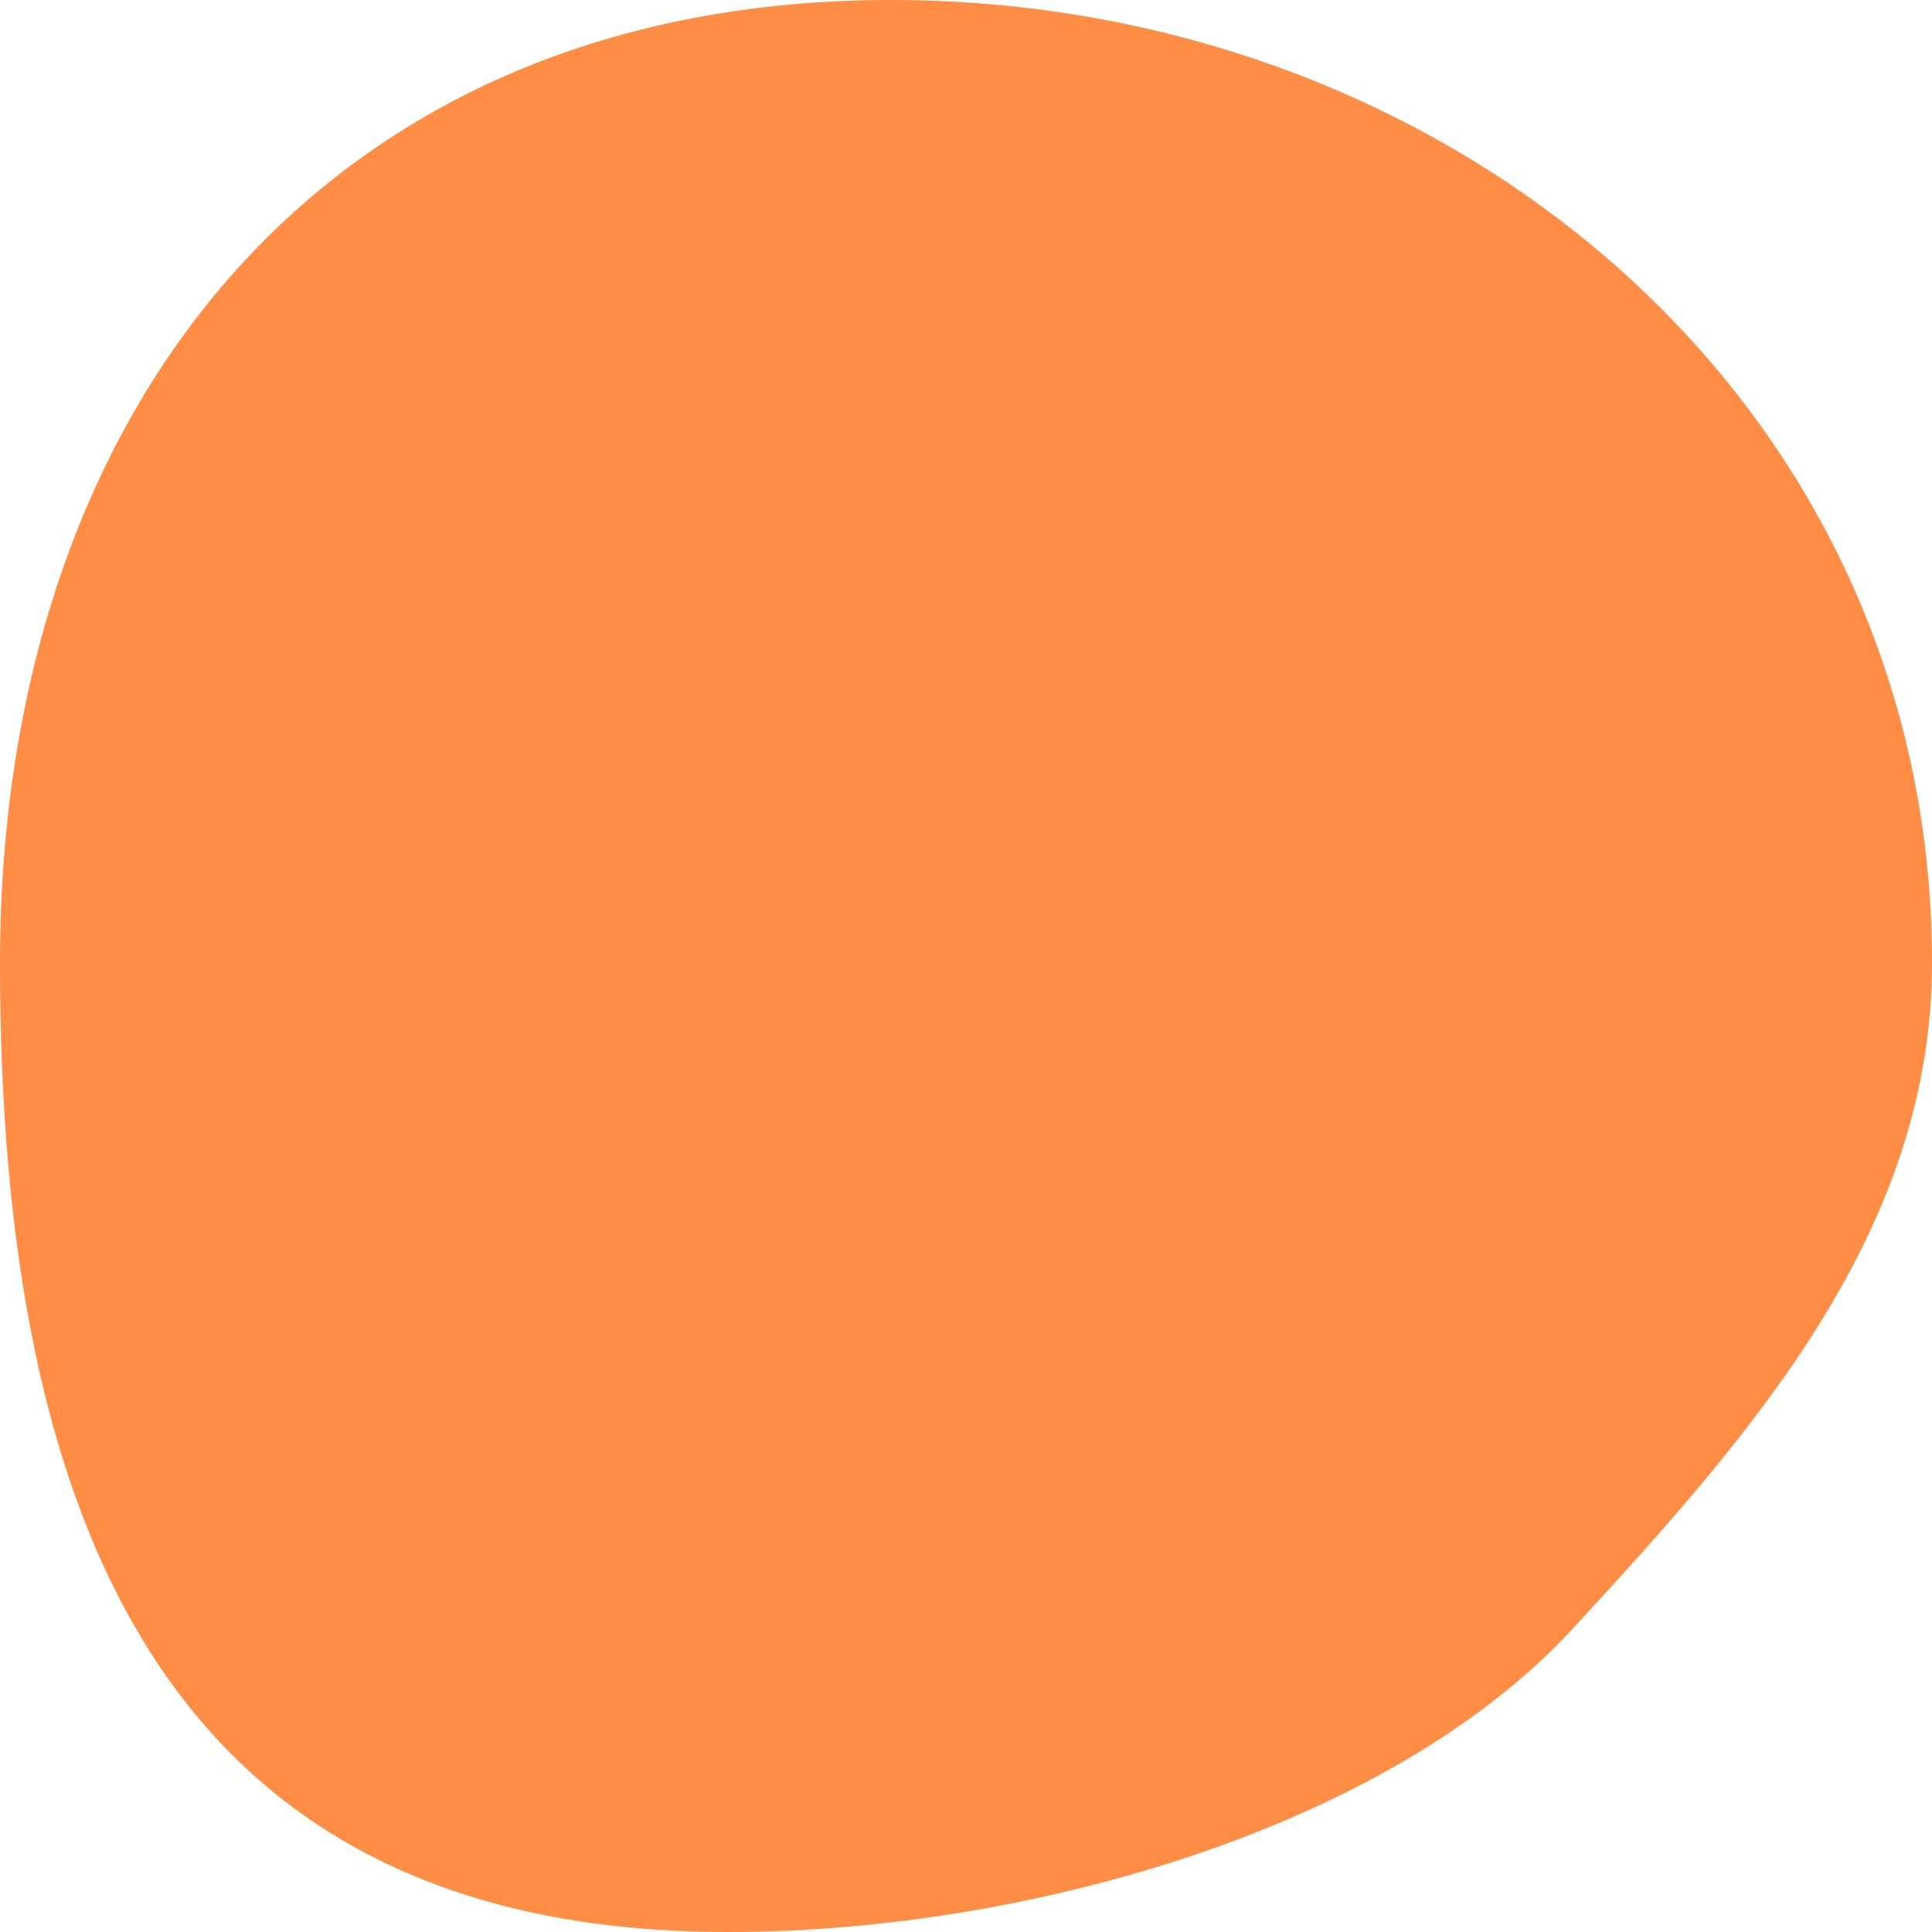
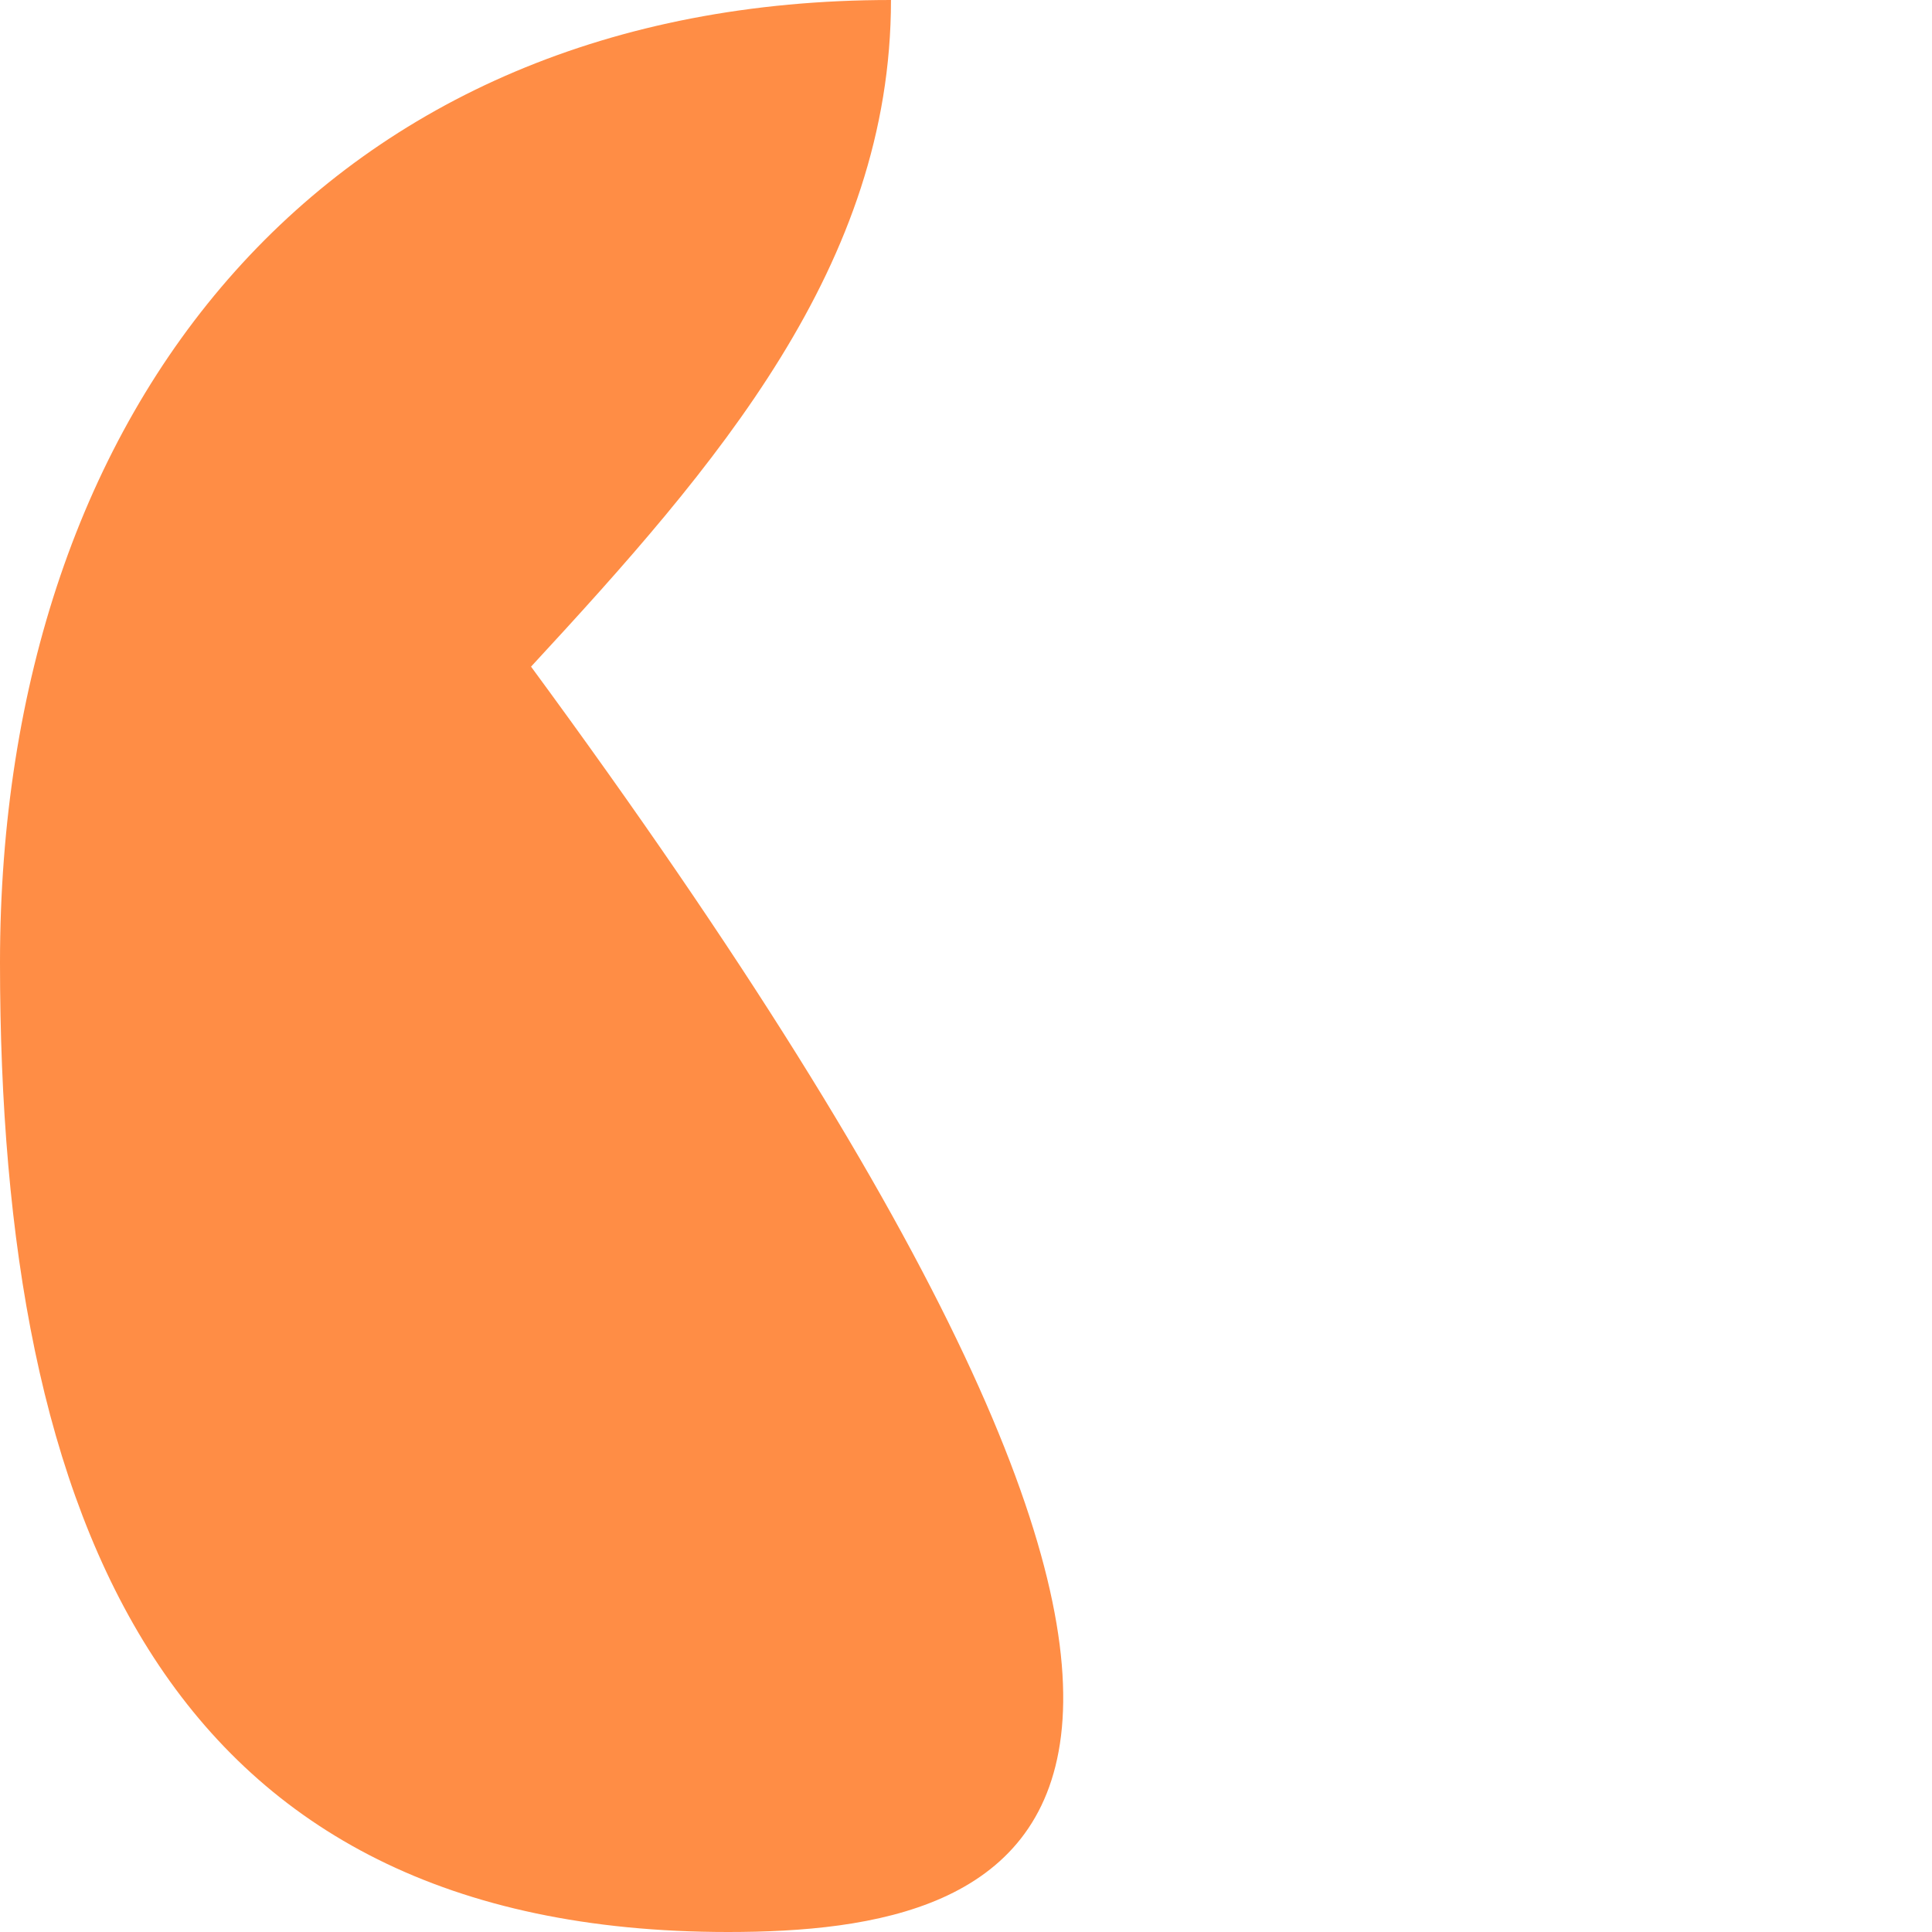
<svg xmlns="http://www.w3.org/2000/svg" width="53" height="53" viewBox="0 0 53 53">
-   <path fill="#FF8D45" fill-rule="evenodd" d="M24.442 0C39.83 0 53 11.037 53 26.41c0 7.283-4.784 12.78-9.874 18.288C38.035 50.208 28.07 53 19.973 53 4.586 53 0 41.782 0 26.41 0 11.036 9.055 0 24.442 0z" />
+   <path fill="#FF8D45" fill-rule="evenodd" d="M24.442 0c0 7.283-4.784 12.78-9.874 18.288C38.035 50.208 28.07 53 19.973 53 4.586 53 0 41.782 0 26.41 0 11.036 9.055 0 24.442 0z" />
</svg>